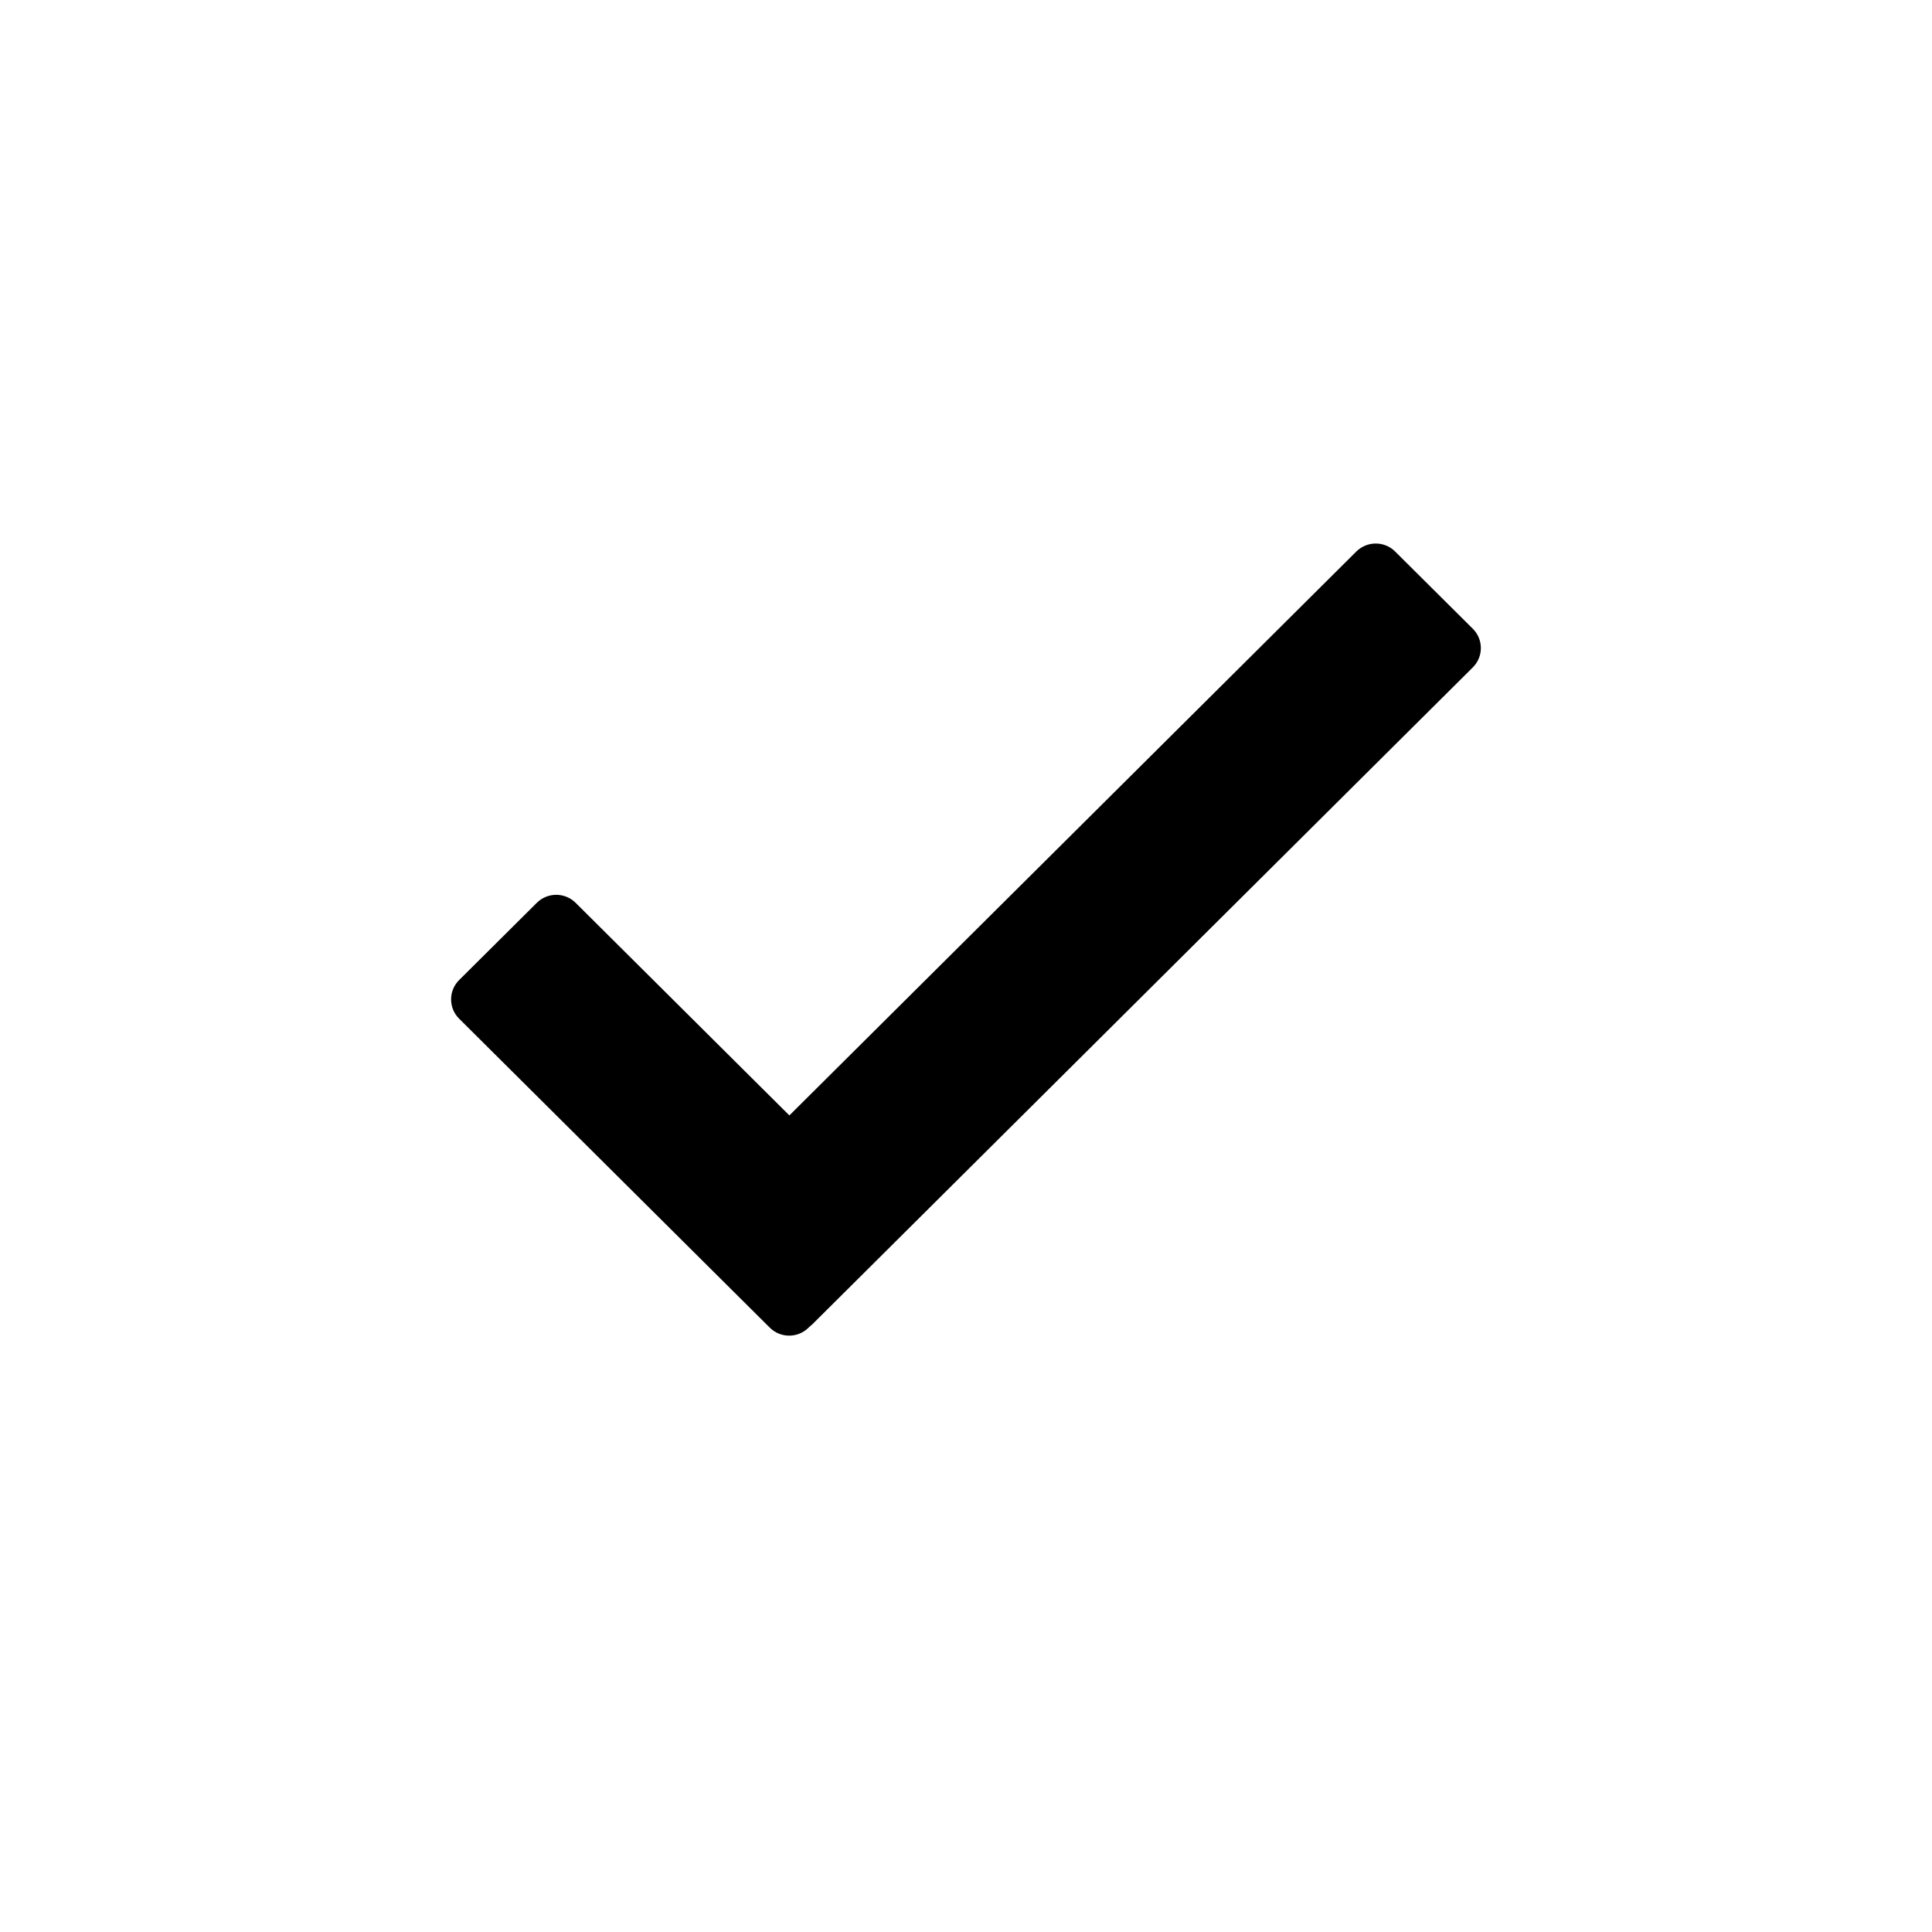
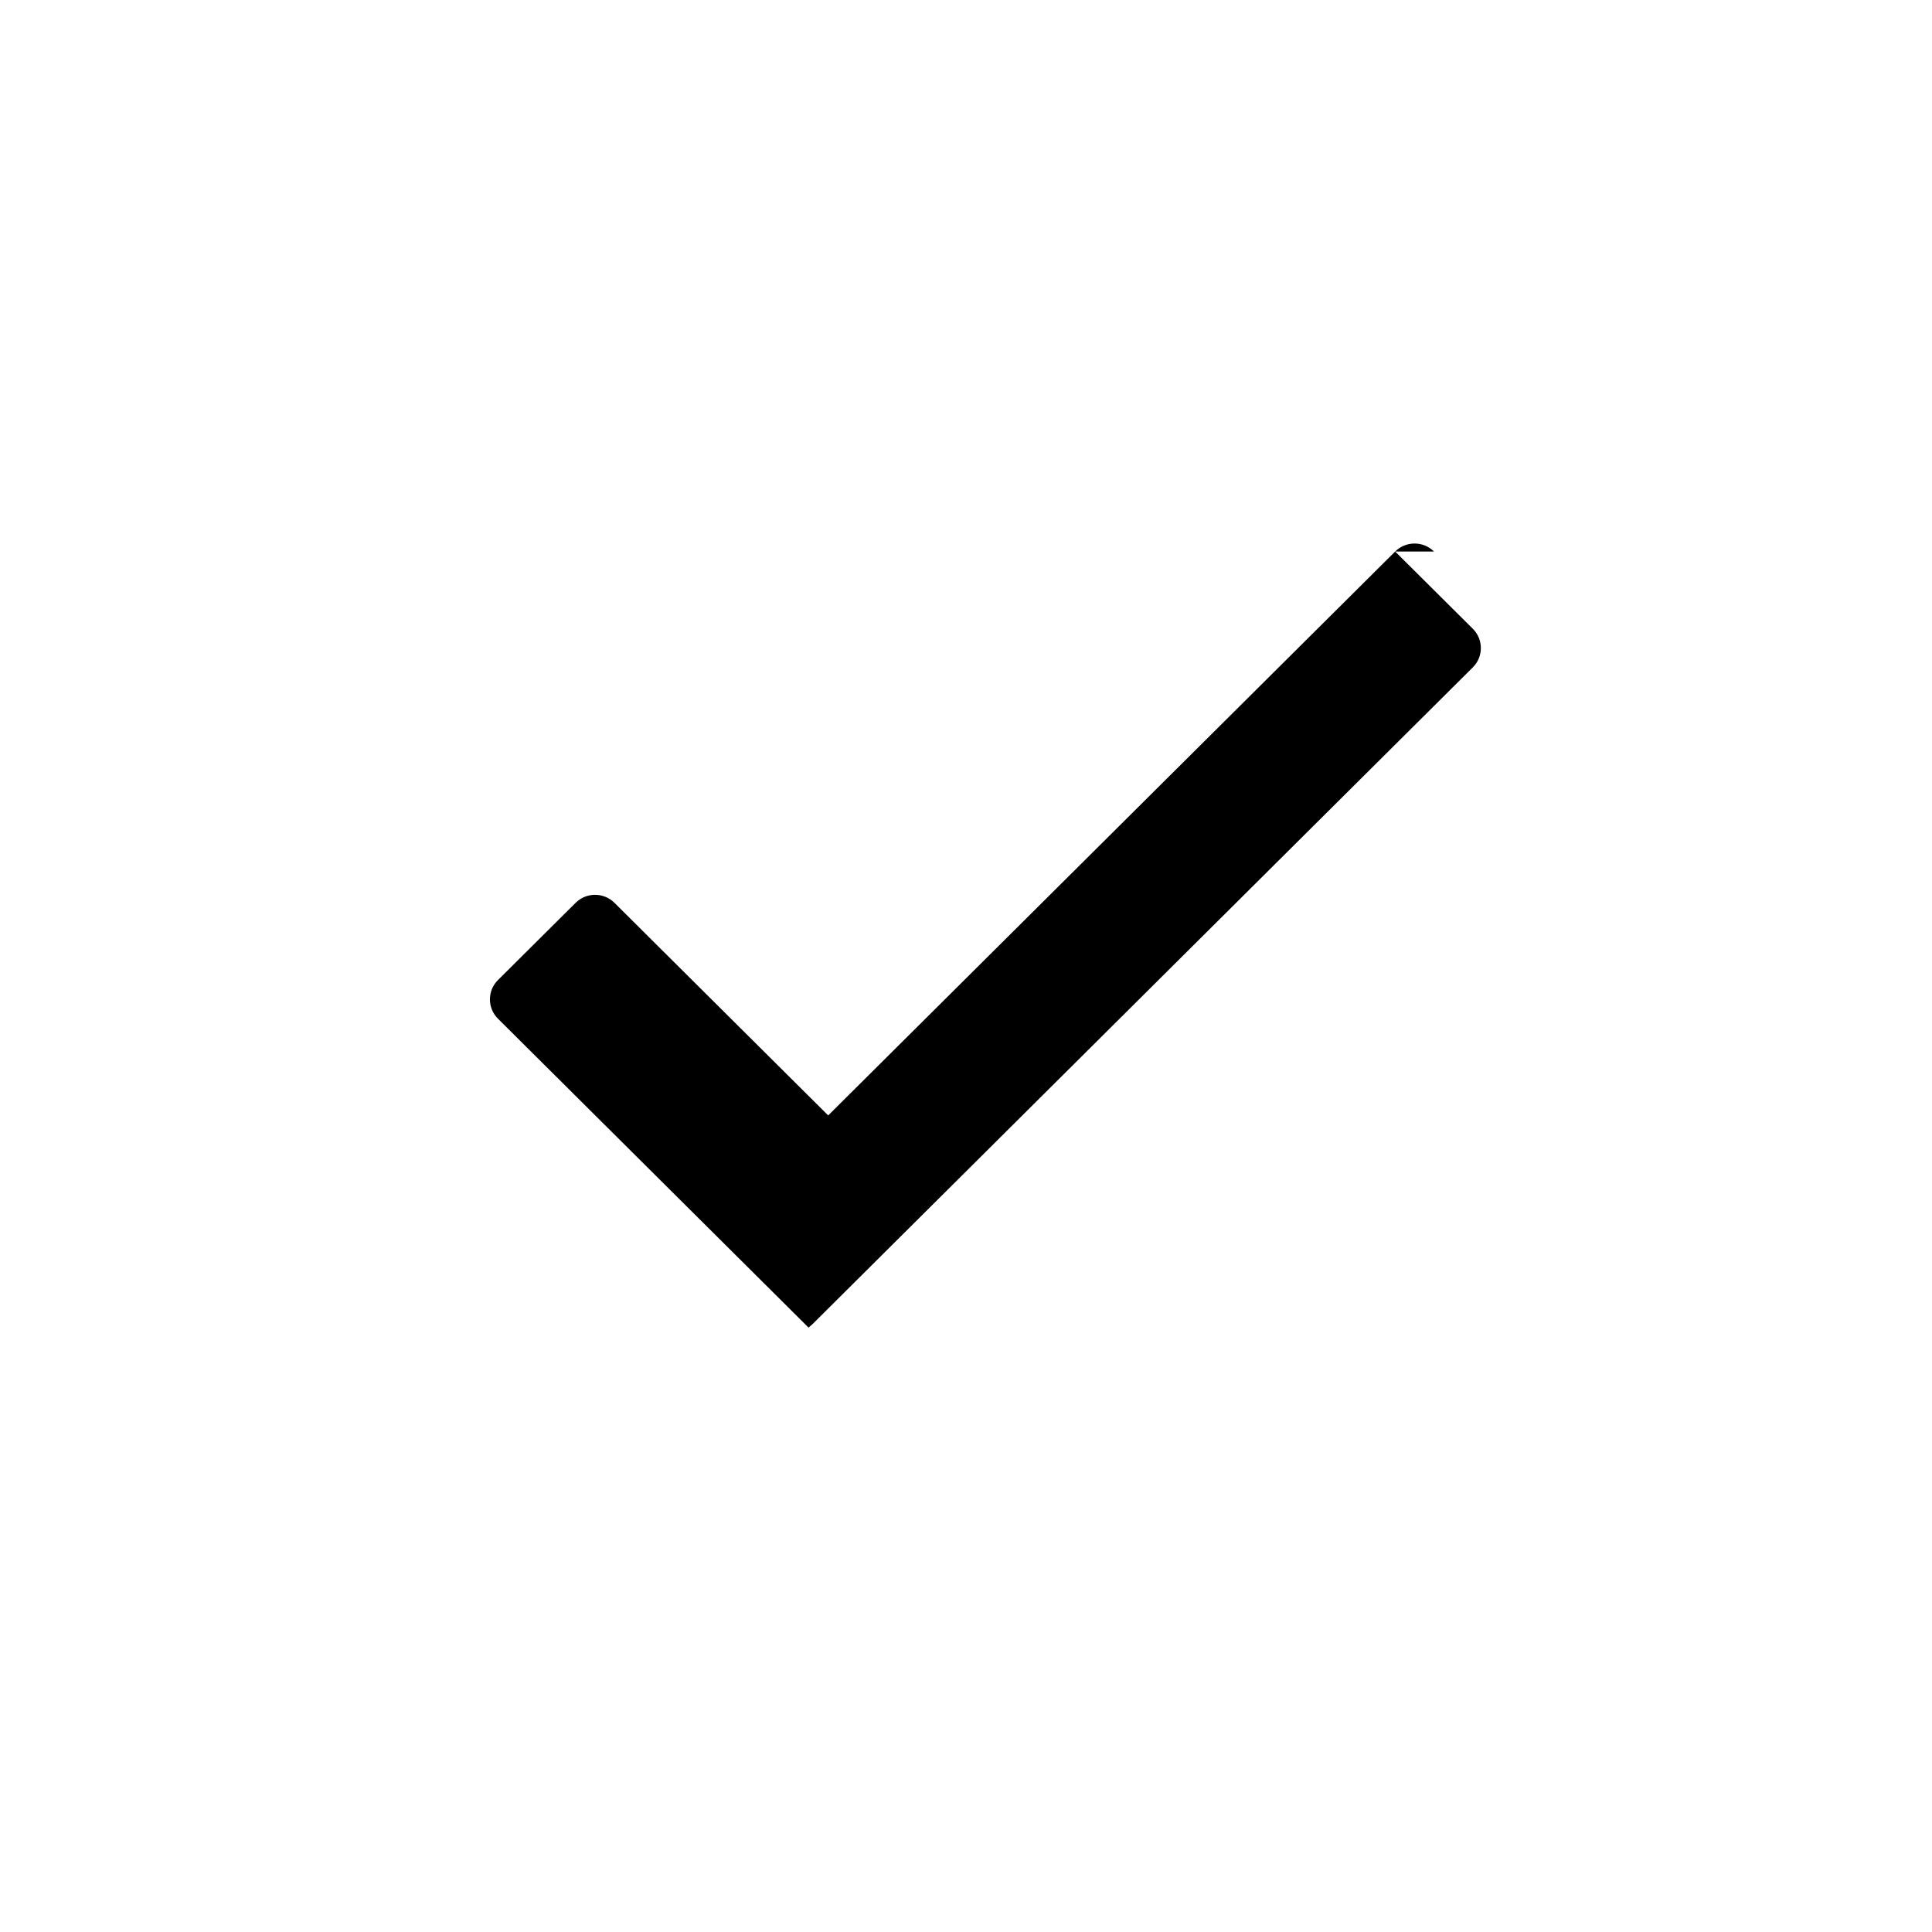
<svg xmlns="http://www.w3.org/2000/svg" fill="#000000" width="800px" height="800px" version="1.1" viewBox="144 144 512 512">
-   <path d="m513.73 290.16 20.582 20.469c2.84 2.828 2.84 7.41 0 10.234l-174.93 173.99c-0.242 0.242-0.496 0.461-0.762 0.66l-0.336 0.324c-2.84 2.828-7.445 2.828-10.289 0l-82.32-81.875c-2.84-2.828-2.84-7.41 0-10.238l20.582-20.469c2.84-2.824 7.449-2.824 10.289 0l56.645 56.344 150.25-149.44c2.844-2.824 7.449-2.824 10.289 0z" fill-rule="evenodd" />
+   <path d="m513.73 290.16 20.582 20.469c2.84 2.828 2.84 7.41 0 10.234l-174.93 173.99c-0.242 0.242-0.496 0.461-0.762 0.66l-0.336 0.324l-82.32-81.875c-2.84-2.828-2.84-7.41 0-10.238l20.582-20.469c2.84-2.824 7.449-2.824 10.289 0l56.645 56.344 150.25-149.44c2.844-2.824 7.449-2.824 10.289 0z" fill-rule="evenodd" />
</svg>